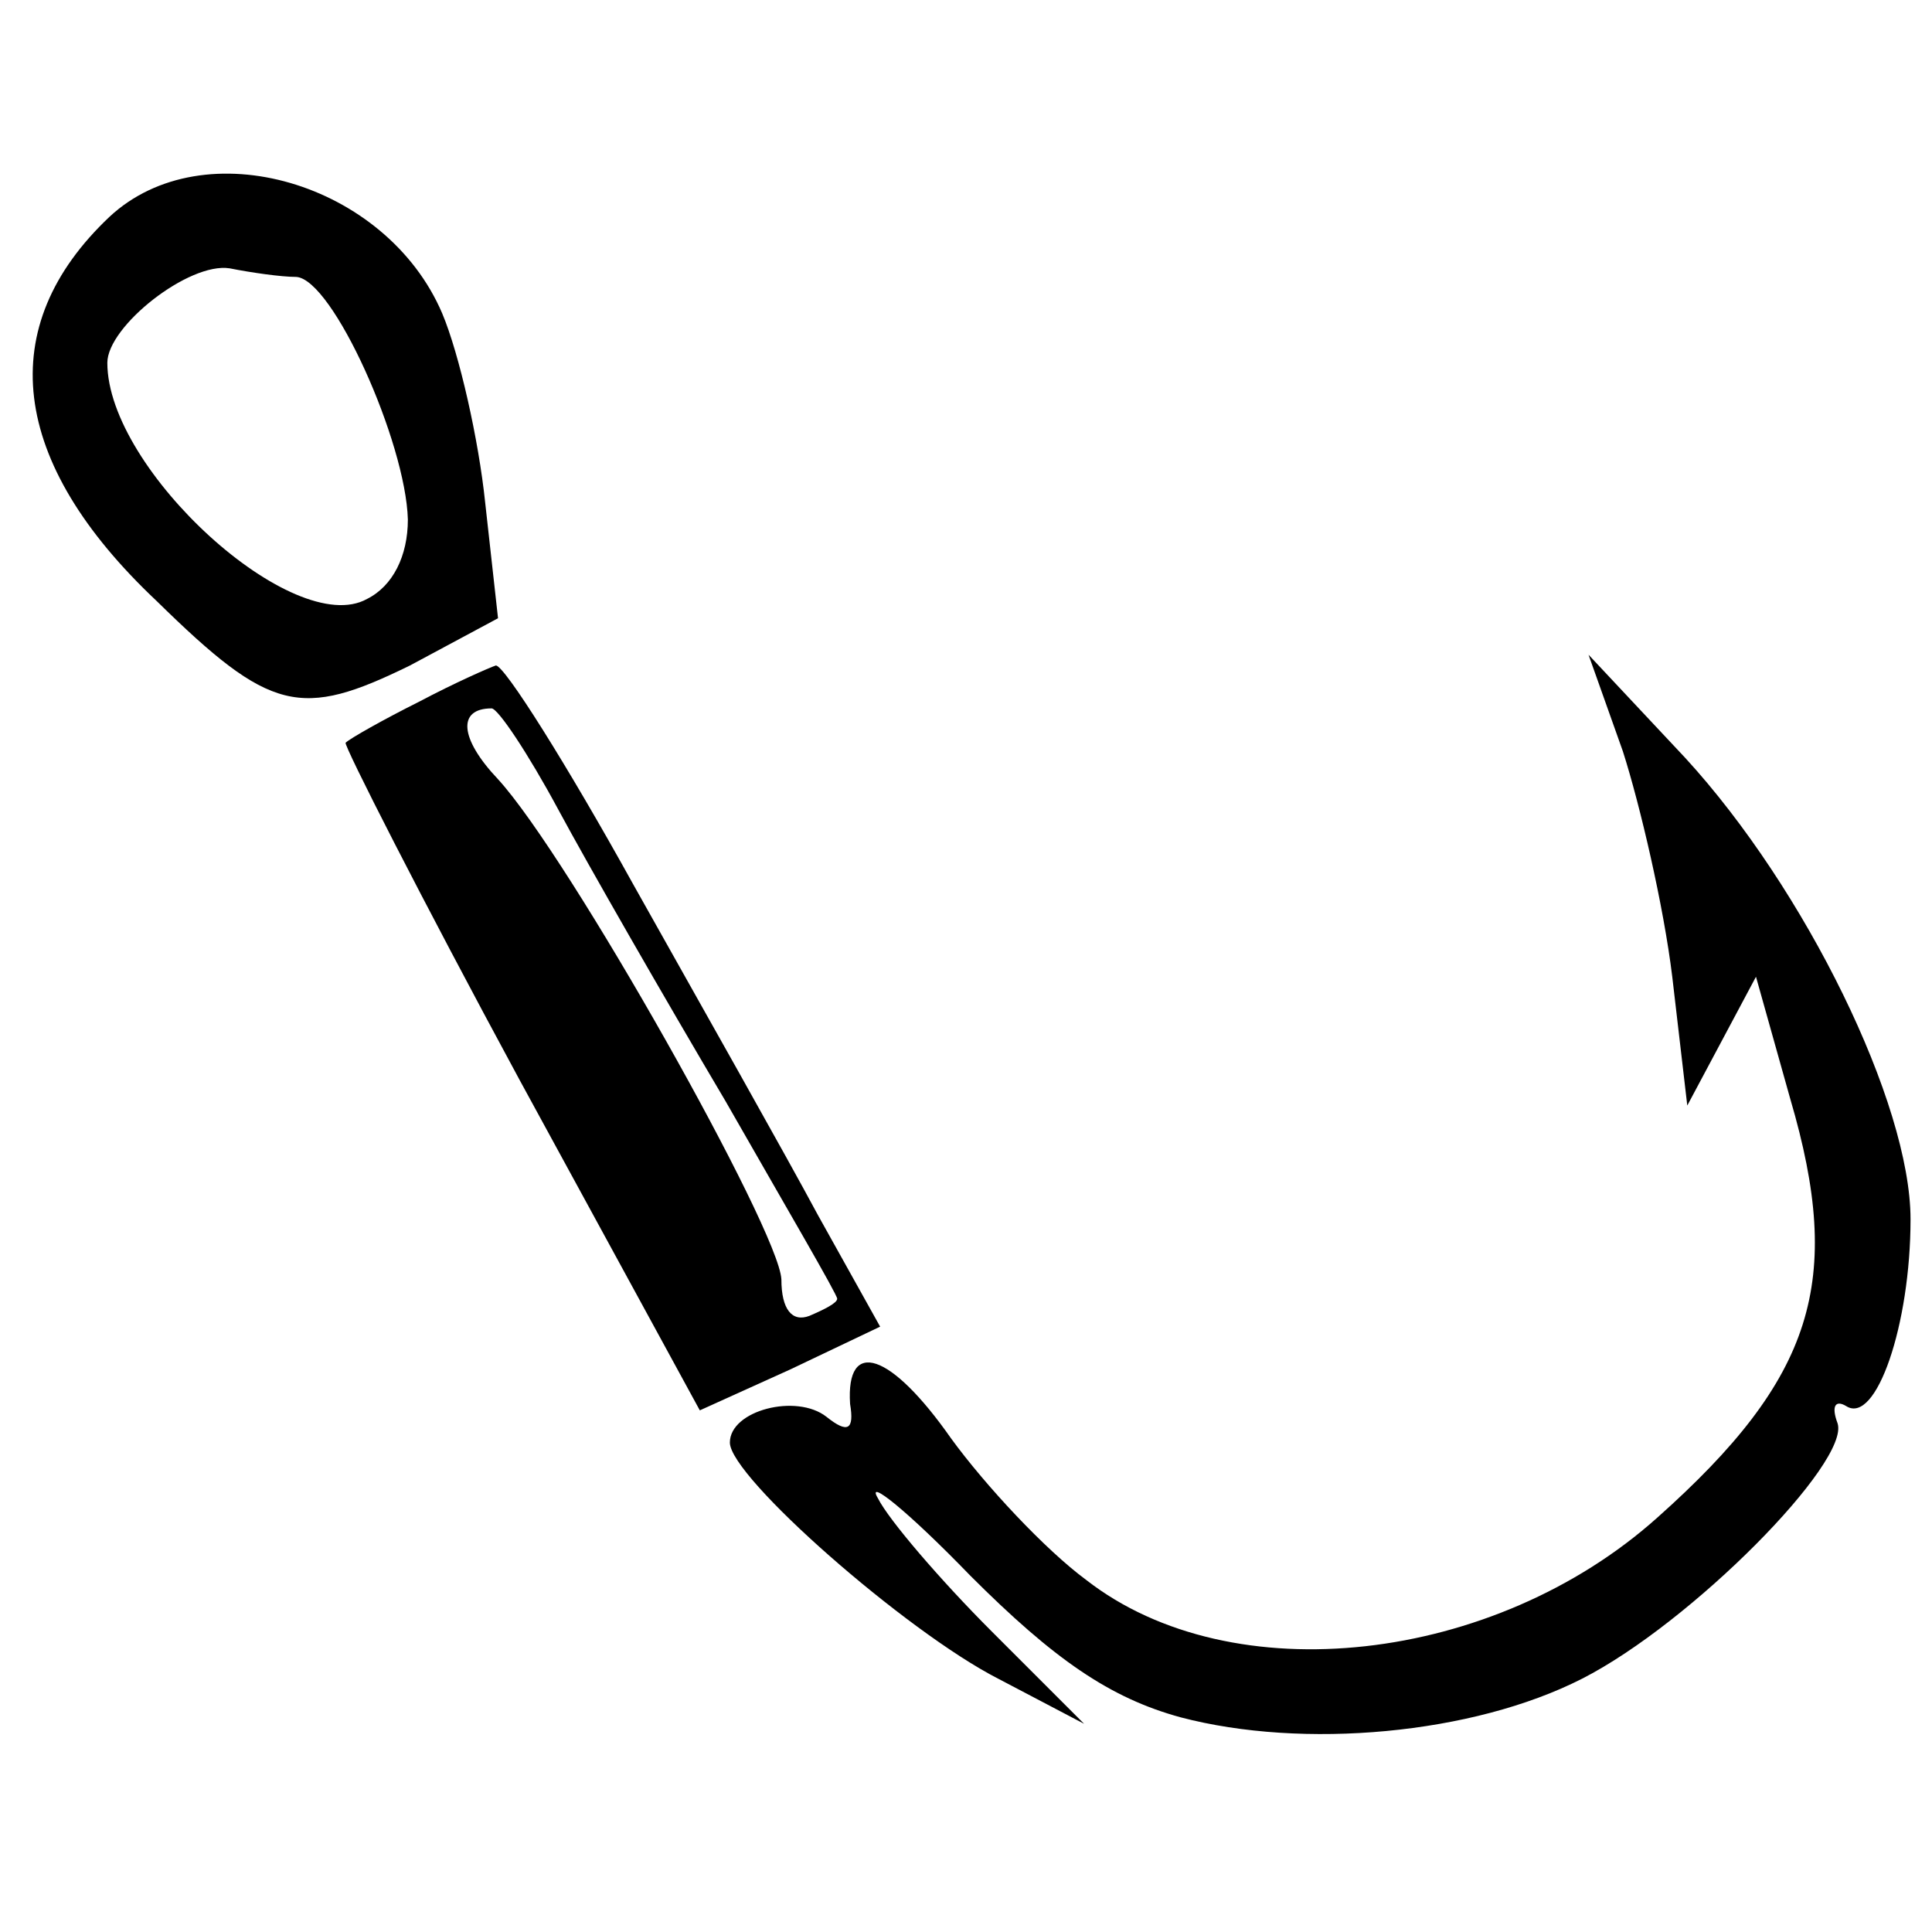
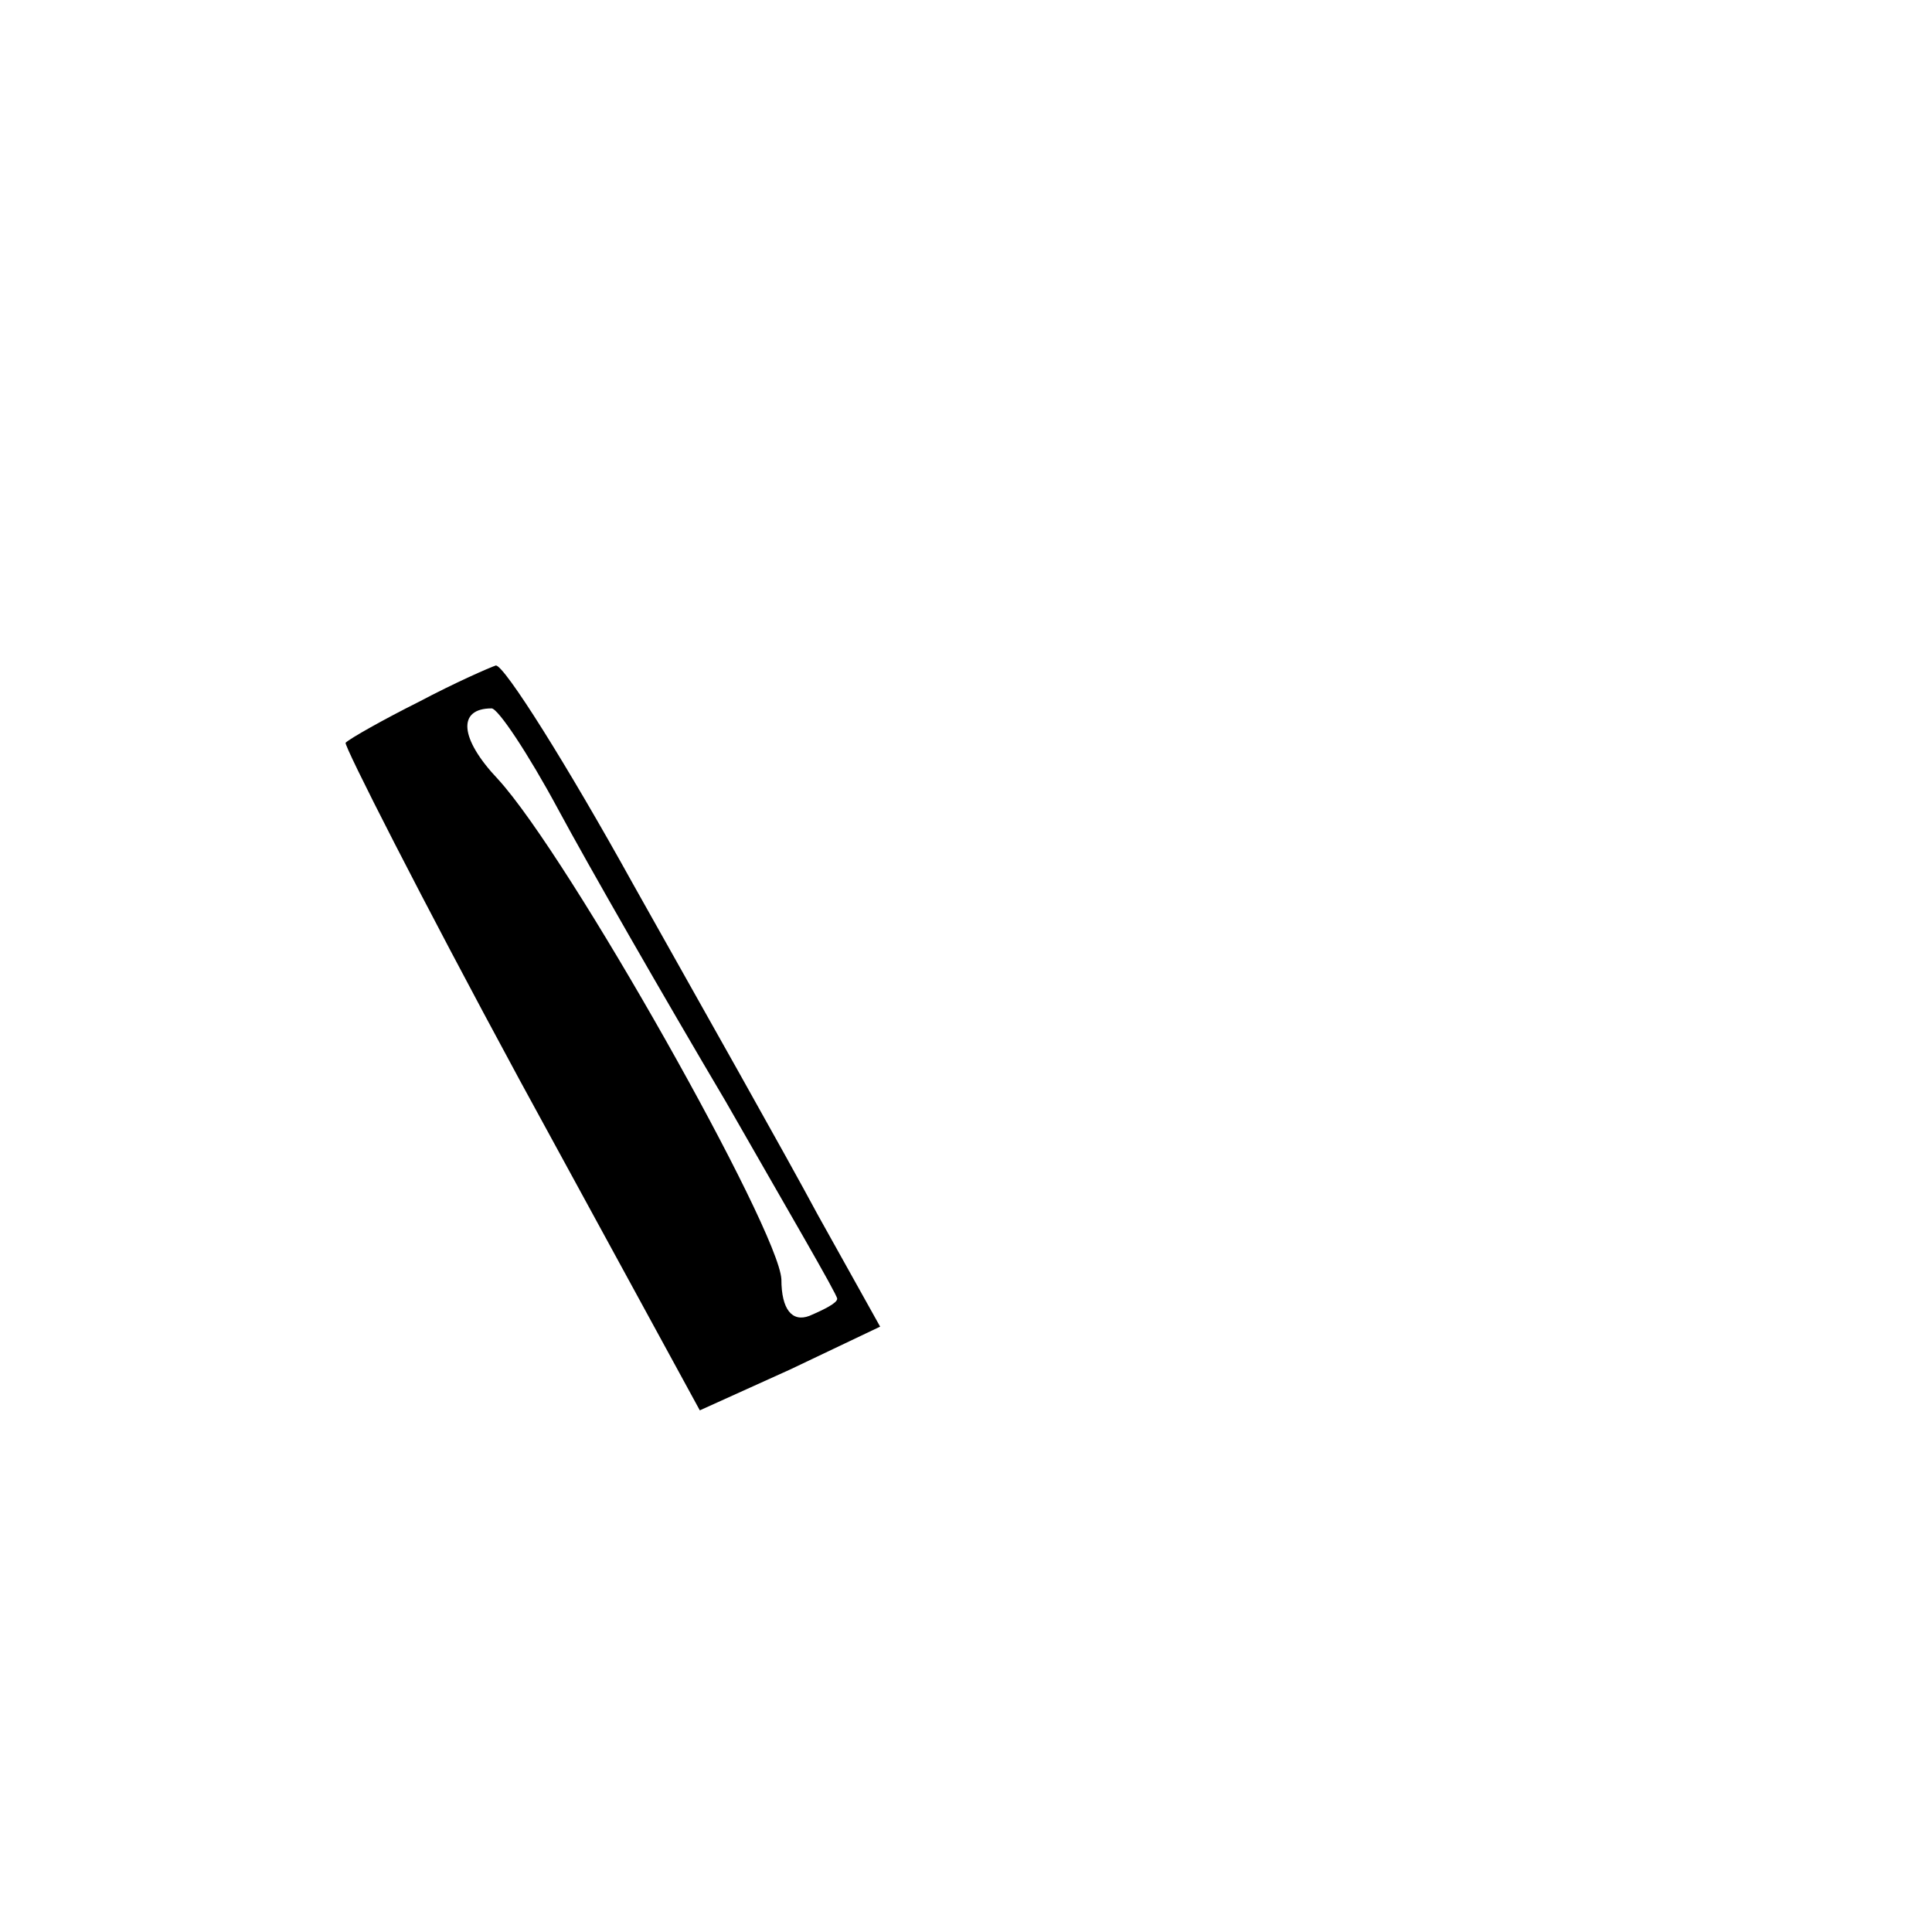
<svg xmlns="http://www.w3.org/2000/svg" version="1.0" width="90pt" height="90pt" viewBox="0 0 90 90" preserveAspectRatio="xMidYMid meet">
  <g transform="translate(0,90) scale(0.1,-0.1)" fill="#000000" stroke="none">
-     <path d="M51 799 c-54 -51 -47 -114 22 -179 53 -52 67 -55 118 -30 l41 22 -6 54 c-3 29 -12 69 -20 88 -26 61 -111 86 -155 45z m87 -28 c17 -1 51 -77 52 -113 0 -17 -7 -31 -19 -37 -34 -19 -121 60 -121 110 0 17 38 47 57 44 10 -2 24 -4 31 -4z" />
    <path d="M195 573 c-16 -8 -32 -17 -34 -19 -1 -1 35 -72 81 -157 l84 -154 42 19 42 20 -29 52 c-15 28 -54 97 -86 154 -31 56 -60 102 -64 102 -3 -1 -19 -8 -36 -17z m65 -50 c14 -26 49 -87 78 -136 28 -49 52 -90 52 -92 0 -2 -6 -5 -13 -8 -8 -3 -13 3 -13 17 -1 23 -99 197 -132 233 -18 19 -19 33 -3 33 3 0 17 -21 31 -47z" />
-     <path d="M756 550 c8 -25 19 -72 23 -105 l7 -60 16 30 16 30 16 -57 c25 -85 11 -130 -62 -195 -76 -68 -198 -82 -266 -29 -19 14 -47 44 -63 66 -28 40 -49 47 -47 16 2 -12 -1 -14 -11 -6 -14 11 -45 3 -45 -12 0 -16 82 -88 125 -110 l40 -21 -43 43 c-24 24 -48 52 -53 62 -6 10 14 -6 43 -36 39 -39 65 -57 98 -66 57 -15 136 -8 187 18 51 26 125 101 119 119 -3 8 -1 11 4 8 14 -9 30 38 30 87 0 54 -49 154 -105 215 l-45 48 16 -45z" />
  </g>
</svg>